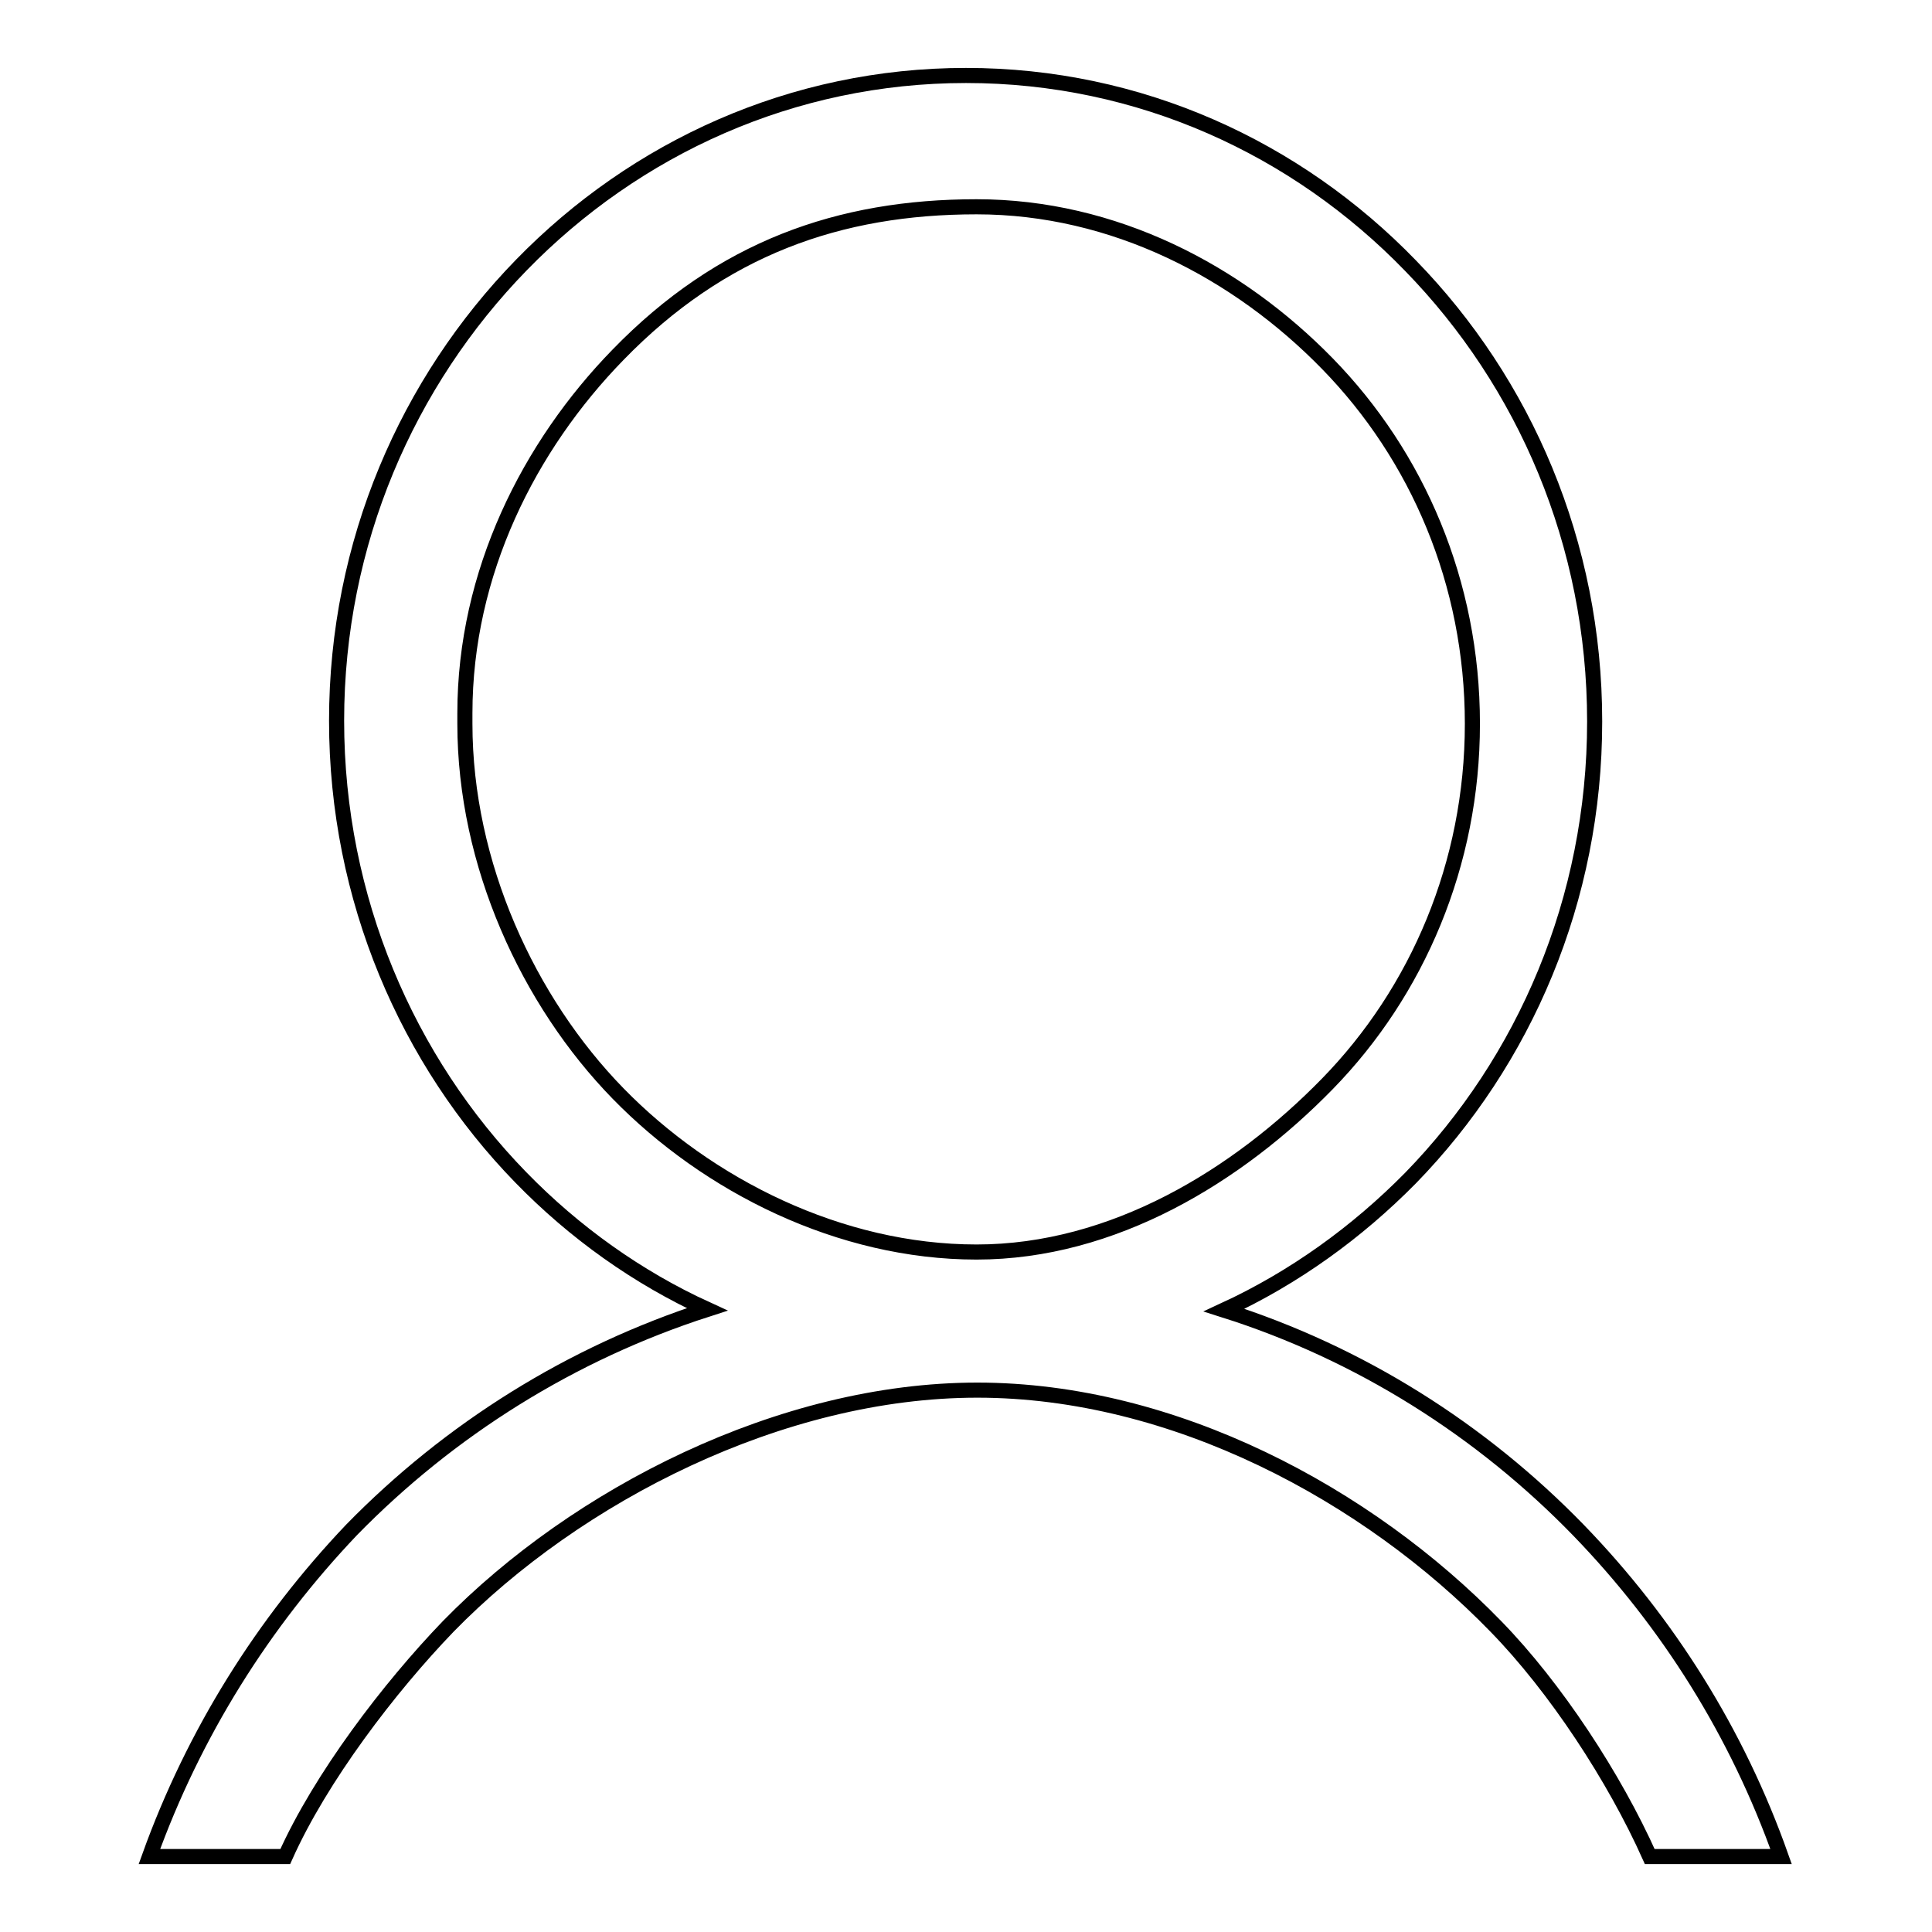
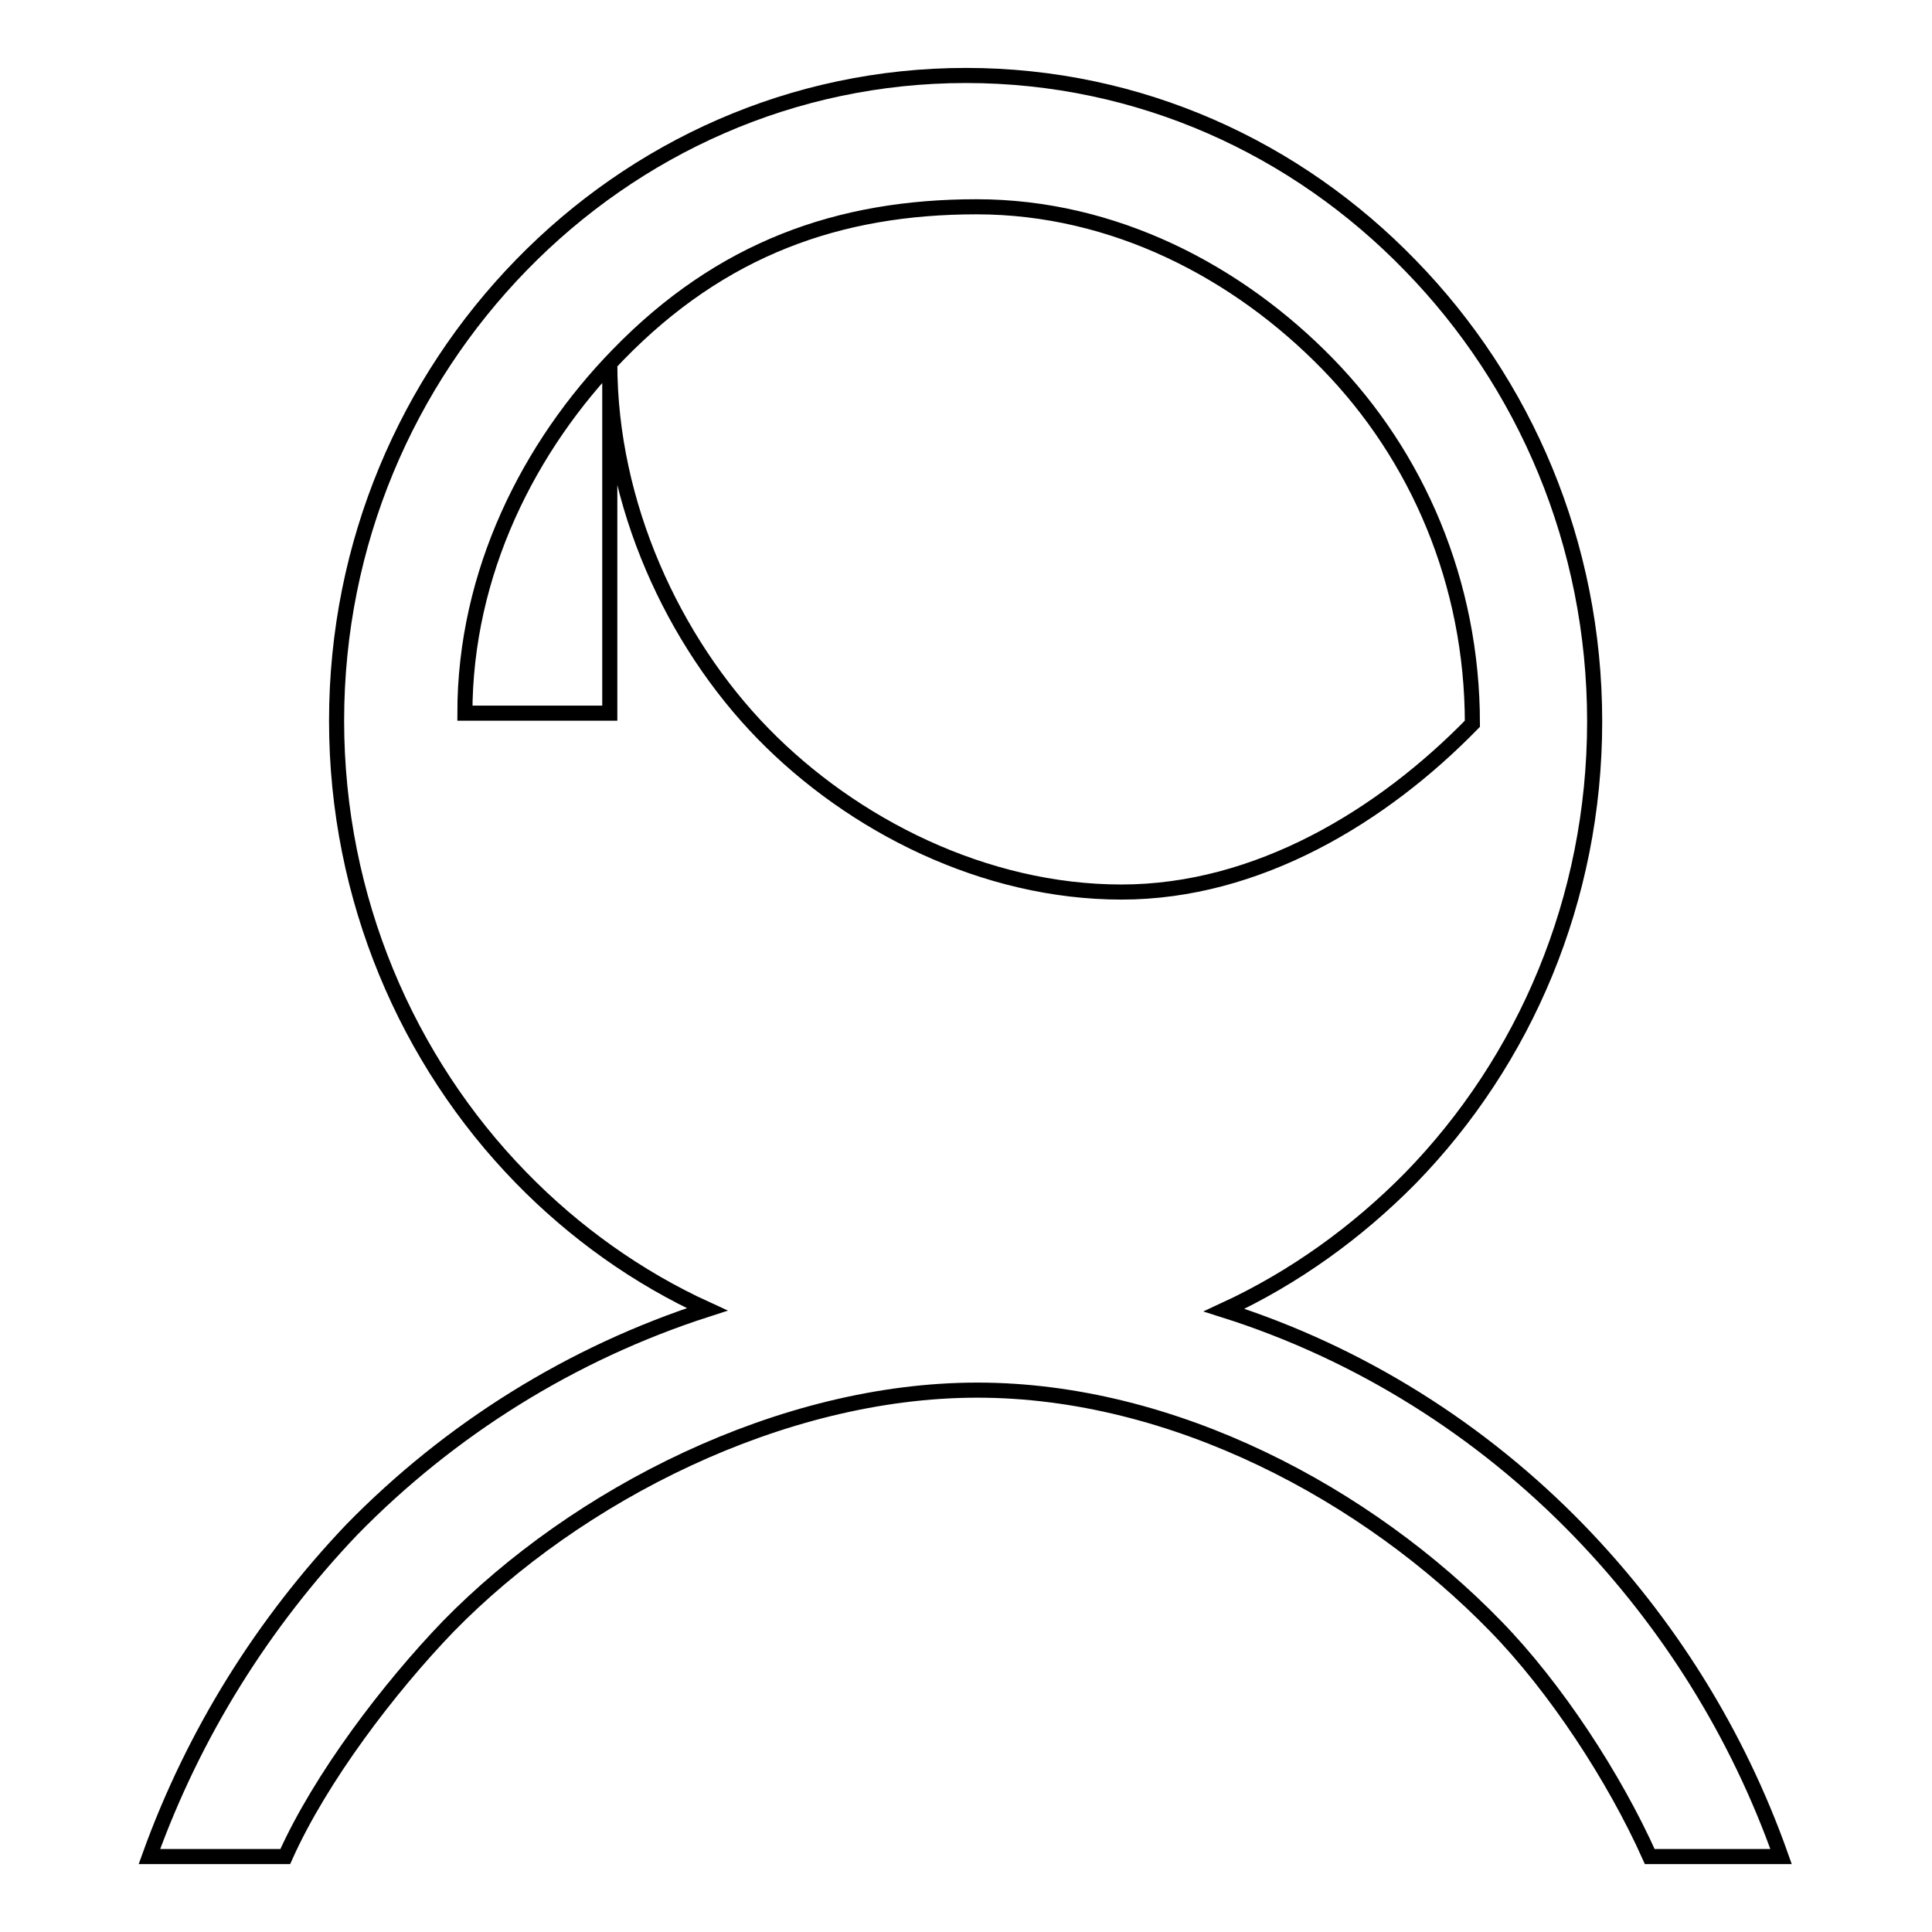
<svg xmlns="http://www.w3.org/2000/svg" version="1.1" x="0px" y="0px" viewBox="0 0 256 256" enable-background="new 0 0 256 256" xml:space="preserve">
  <g>
-     <path stroke-width="2" fill-opacity="0" stroke="#000000" d="M162.2,173.6c9.3-4.3,17.6-10.3,24.7-17.5c15.1-15.5,24.4-36.9,24.4-60.5c0-23.6-9.3-44.9-24.4-60.4 C171.8,19.6,151,10,128,10c-23,0-43.8,9.6-58.9,25.1C54,50.6,44.6,71.9,44.6,95.5S54,140.6,69,156c7.1,7.3,15.5,13.3,24.7,17.5 c-18,5.8-34.1,15.9-47.1,29.2C34.9,215,25.7,229.6,19.8,246h18c4.7-10.5,13.8-22.4,21.6-30.5c17-17.4,44.1-31.3,70.1-31.3 c26,0,51.7,13.8,68.7,31.3c7.9,8.1,15.7,20,20.4,30.5h17.4c-5.8-16.4-15-31-26.8-43.2C196.3,189.5,180.2,179.3,162.2,173.6z  M61.6,94.5c0-18.6,8.5-35.4,20.3-47.5c13.7-14.1,29.3-19.6,47.5-19.6c18.2,0,34.6,8.6,46.5,20.8c11.9,12.2,19.2,29,19.2,47.7 c0,18.6-7.3,35.5-19.2,47.7c-11.9,12.2-28.4,22.3-46.5,22.3c-18.1,0-35.6-8.8-47.5-21c-11.9-12.2-20.3-30.4-20.3-49V94.5z" />
+     <path stroke-width="2" fill-opacity="0" stroke="#000000" d="M162.2,173.6c9.3-4.3,17.6-10.3,24.7-17.5c15.1-15.5,24.4-36.9,24.4-60.5c0-23.6-9.3-44.9-24.4-60.4 C171.8,19.6,151,10,128,10c-23,0-43.8,9.6-58.9,25.1C54,50.6,44.6,71.9,44.6,95.5S54,140.6,69,156c7.1,7.3,15.5,13.3,24.7,17.5 c-18,5.8-34.1,15.9-47.1,29.2C34.9,215,25.7,229.6,19.8,246h18c4.7-10.5,13.8-22.4,21.6-30.5c17-17.4,44.1-31.3,70.1-31.3 c26,0,51.7,13.8,68.7,31.3c7.9,8.1,15.7,20,20.4,30.5h17.4c-5.8-16.4-15-31-26.8-43.2C196.3,189.5,180.2,179.3,162.2,173.6z  M61.6,94.5c0-18.6,8.5-35.4,20.3-47.5c13.7-14.1,29.3-19.6,47.5-19.6c18.2,0,34.6,8.6,46.5,20.8c11.9,12.2,19.2,29,19.2,47.7 c-11.9,12.2-28.4,22.3-46.5,22.3c-18.1,0-35.6-8.8-47.5-21c-11.9-12.2-20.3-30.4-20.3-49V94.5z" />
  </g>
</svg>